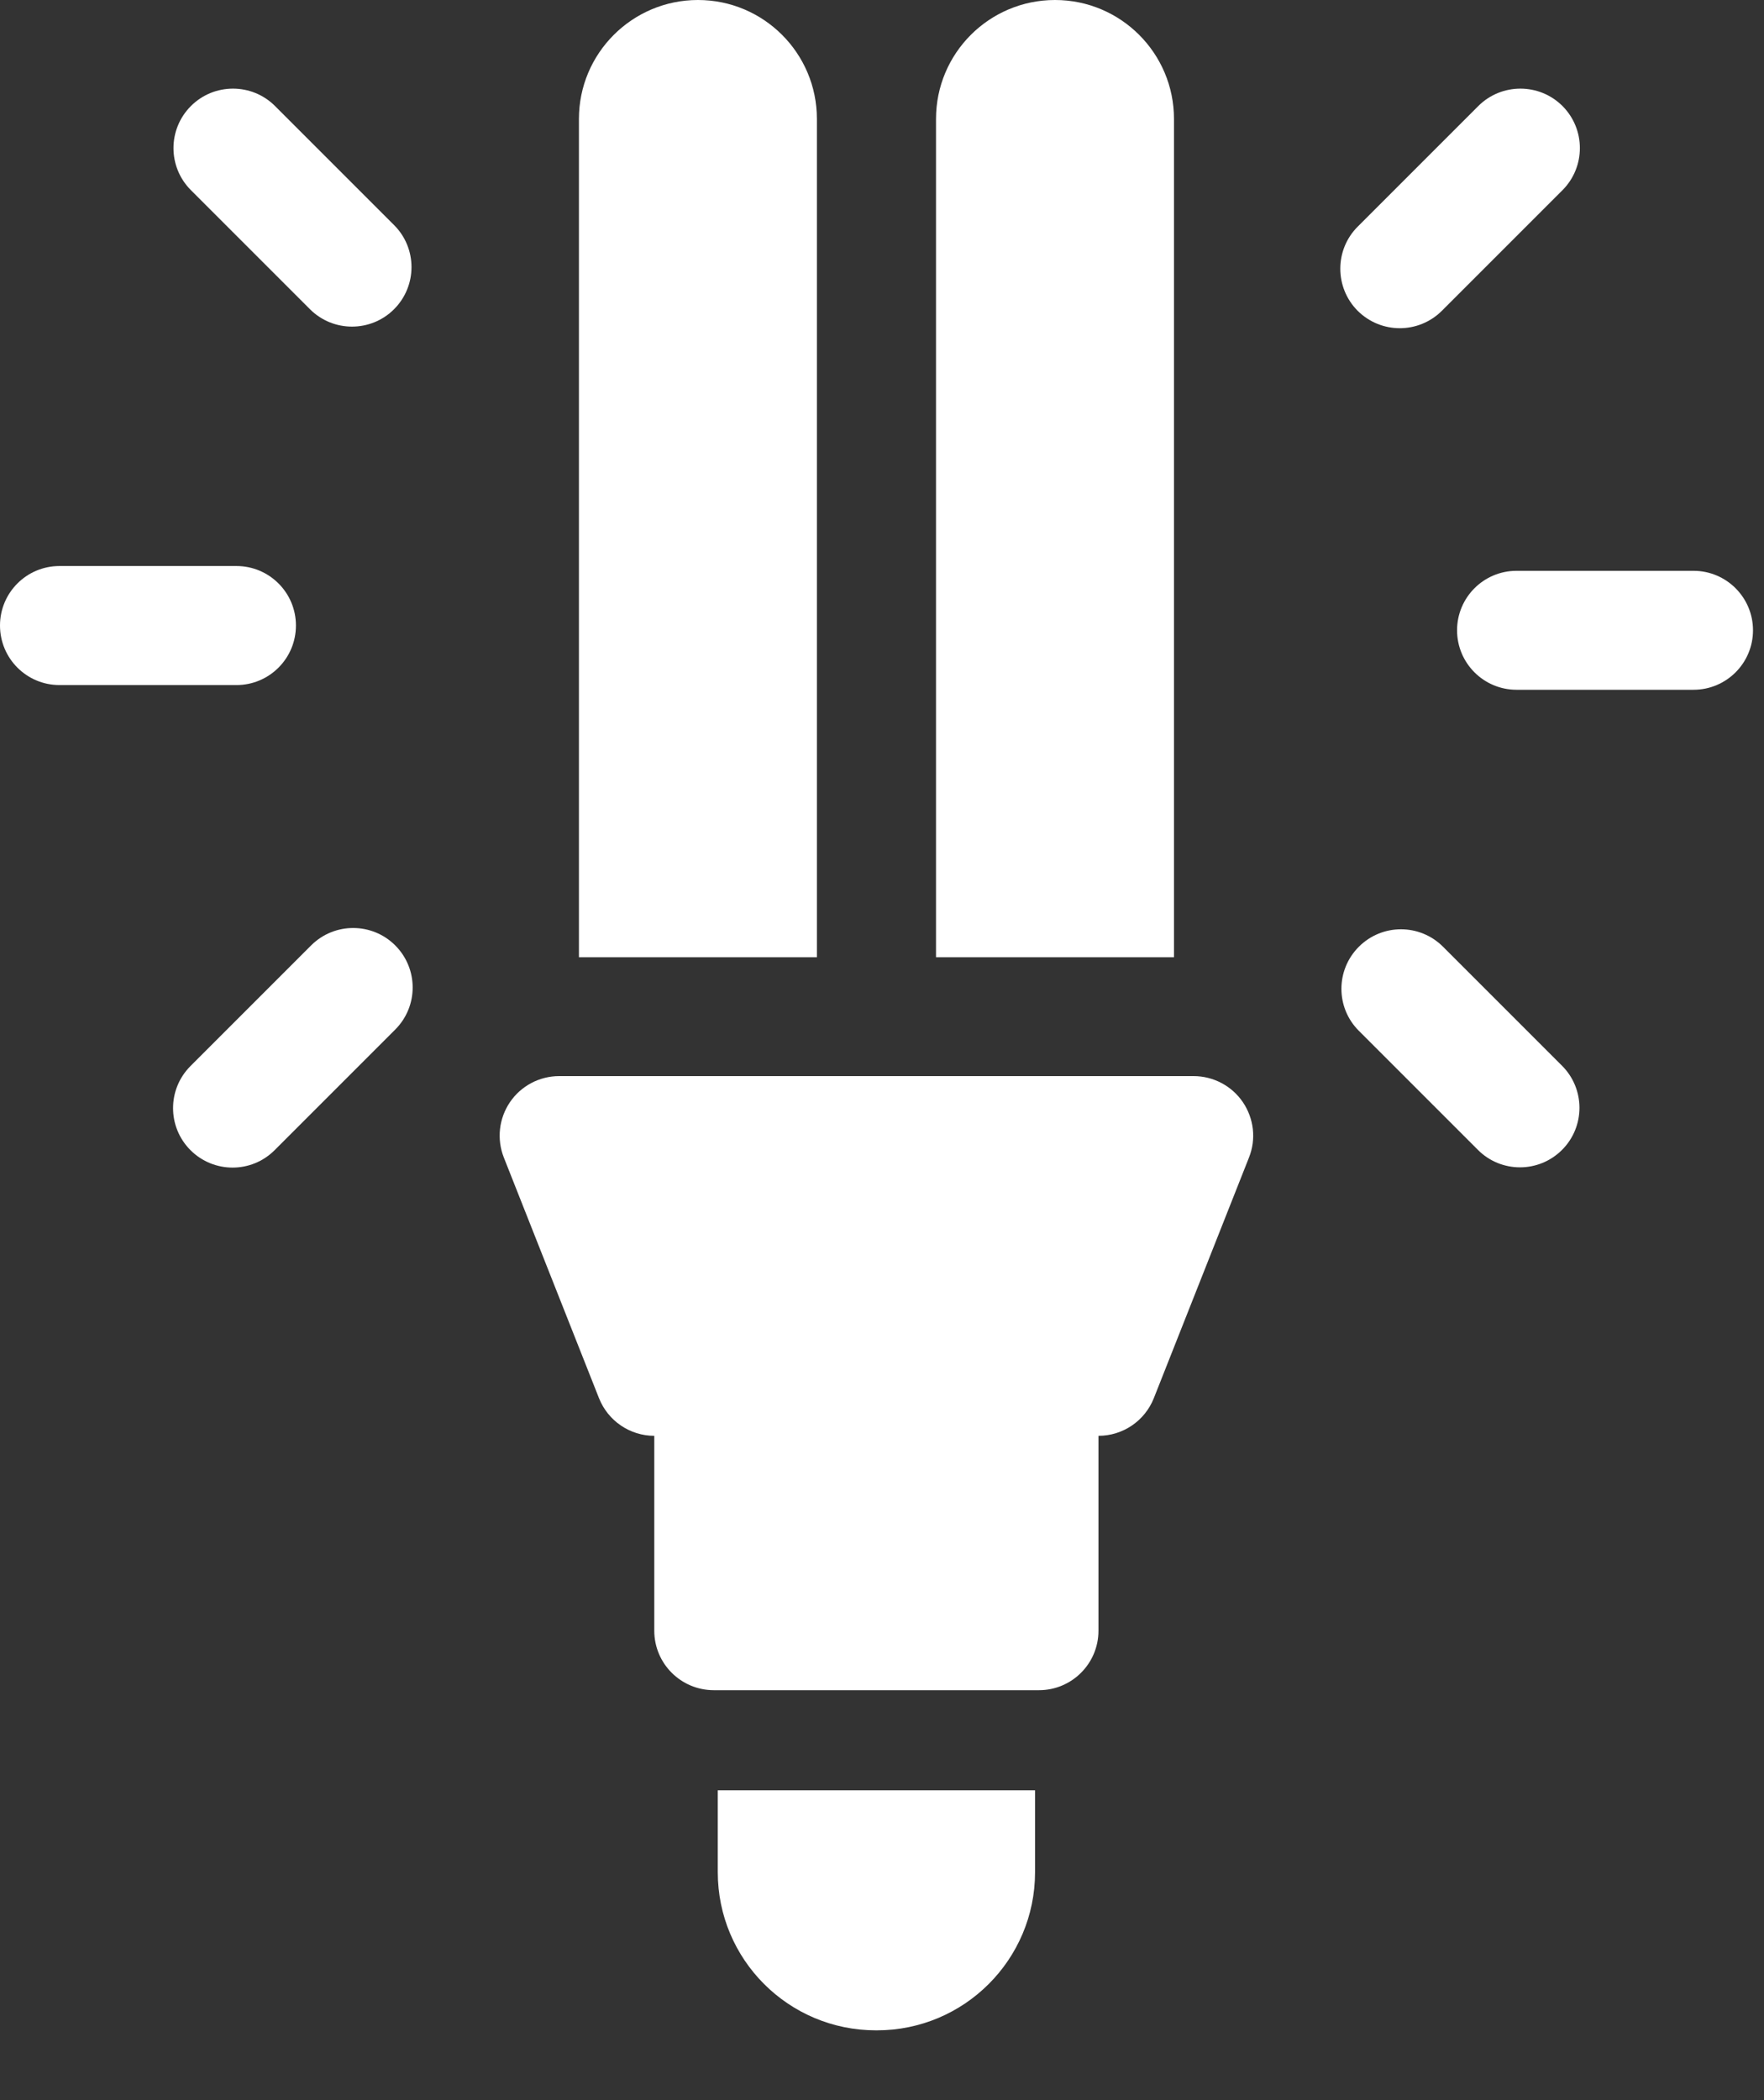
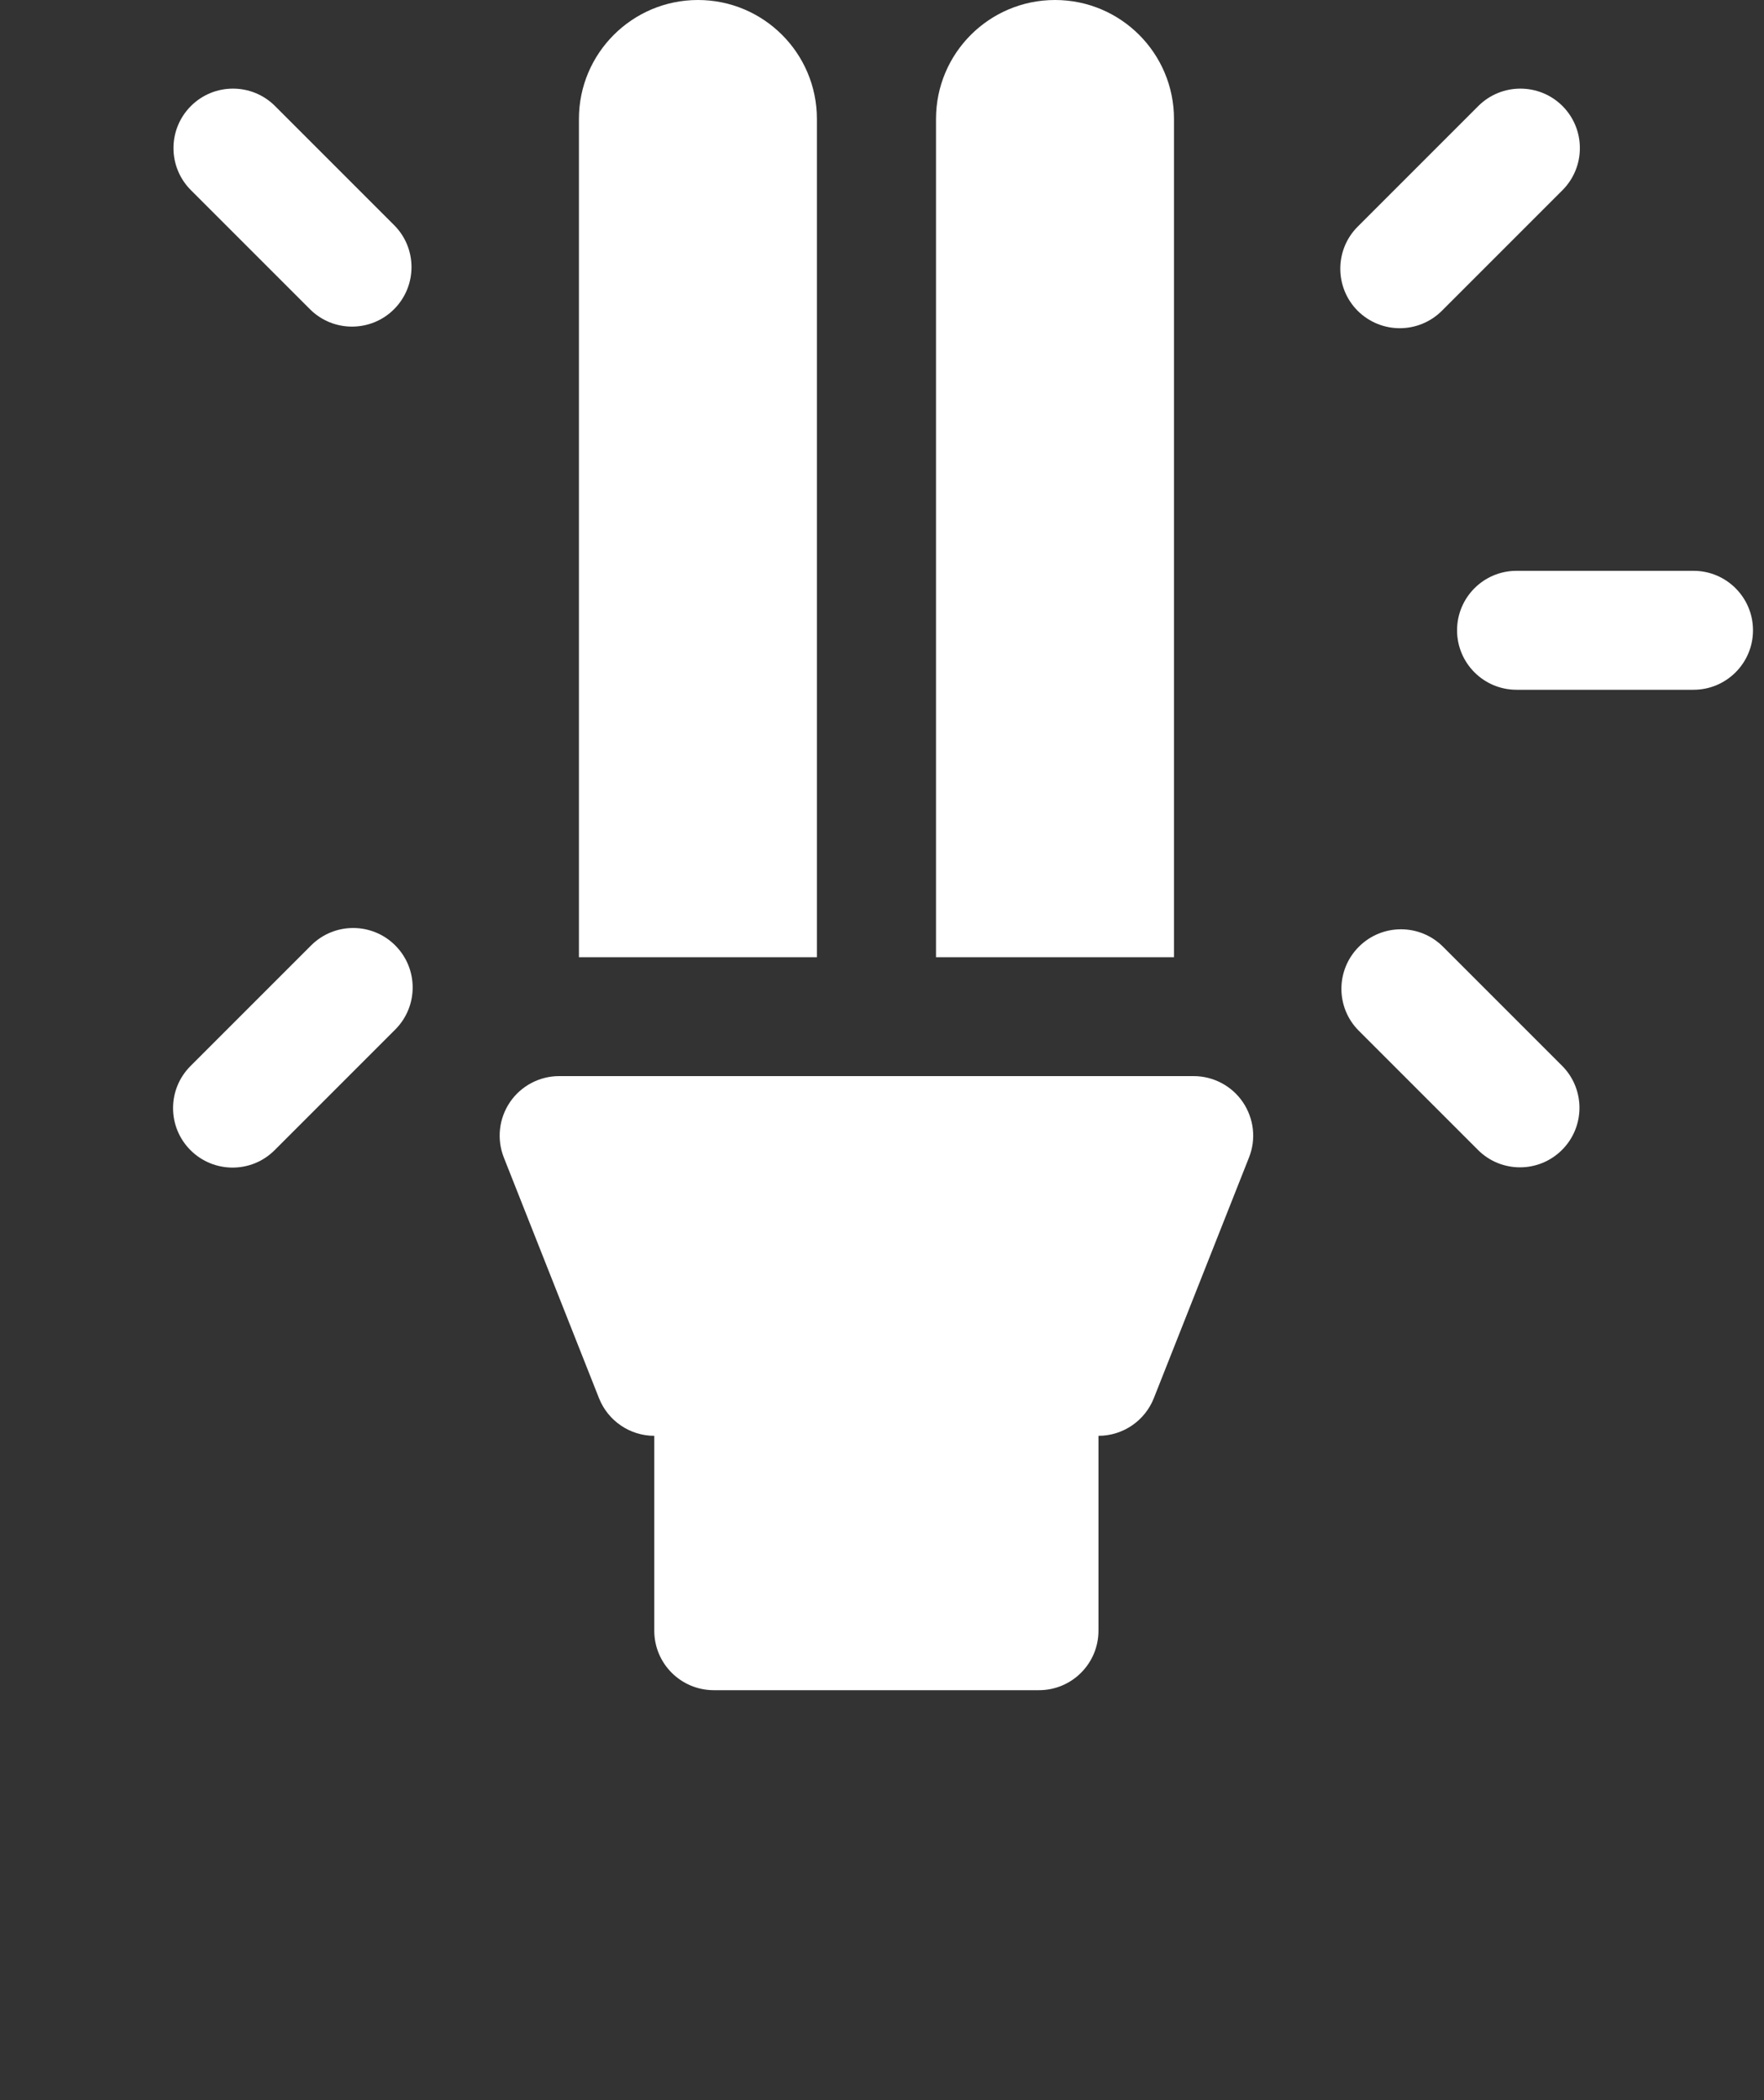
<svg xmlns="http://www.w3.org/2000/svg" width="21" height="25" viewBox="0 0 21 25" fill="none">
  <rect x="0" y="0" width="21" height="25" fill="#333333" stroke="none" />
-   <path d="M3.523 7.446C3.523 7.055 3.206 6.738 2.815 6.738H0.708C0.317 6.738 0 7.055 0 7.446C0 7.838 0.317 8.155 0.708 8.155H2.815C3.206 8.155 3.523 7.838 3.523 7.446Z" fill="white" />
  <path d="M3.69 3.681C3.828 3.819 4.009 3.888 4.19 3.888C4.372 3.888 4.553 3.819 4.691 3.681C4.968 3.404 4.968 2.955 4.691 2.679L3.274 1.262C2.998 0.986 2.549 0.986 2.273 1.262C1.996 1.539 1.996 1.987 2.273 2.264L3.69 3.681Z" fill="white" />
  <path d="M3.704 11.254L2.268 12.69C1.991 12.967 1.991 13.415 2.268 13.692C2.406 13.83 2.588 13.899 2.769 13.899C2.95 13.899 3.131 13.83 3.269 13.692L4.705 12.256C4.982 11.979 4.982 11.531 4.705 11.254C4.429 10.978 3.98 10.978 3.704 11.254Z" fill="white" />
  <path d="M20.161 6.795H18.054C17.663 6.795 17.346 7.112 17.346 7.503C17.346 7.894 17.663 8.211 18.054 8.211H20.161C20.552 8.211 20.869 7.894 20.869 7.503C20.869 7.112 20.552 6.795 20.161 6.795Z" fill="white" />
  <path d="M17.179 11.27C16.902 10.993 16.454 10.993 16.177 11.27C15.9 11.547 15.9 11.995 16.177 12.271L17.594 13.688C17.732 13.827 17.914 13.896 18.095 13.896C18.276 13.896 18.457 13.827 18.596 13.688C18.872 13.412 18.872 12.963 18.596 12.687L17.179 11.27Z" fill="white" />
  <path d="M16.664 3.907C16.845 3.907 17.026 3.838 17.165 3.7L18.601 2.264C18.877 1.987 18.877 1.539 18.601 1.262C18.324 0.986 17.876 0.986 17.599 1.262L16.163 2.698C15.887 2.974 15.887 3.423 16.163 3.7C16.302 3.838 16.483 3.907 16.664 3.907Z" fill="white" />
  <path d="M13.976 1.416C13.976 0.634 13.342 0 12.56 0C11.777 0 11.143 0.634 11.143 1.416V11.395H13.976V1.416Z" fill="white" />
  <path d="M9.725 1.416C9.725 0.634 9.091 0 8.309 0C7.527 0 6.892 0.634 6.892 1.416V11.395H9.725V1.416Z" fill="white" />
-   <path d="M8.545 22.287C8.545 23.326 9.387 24.169 10.427 24.169H10.44C11.479 24.169 12.322 23.326 12.322 22.287V21.312H8.545V22.287Z" fill="white" />
  <path d="M14.21 12.81H6.656C6.422 12.81 6.202 12.927 6.071 13.12C5.939 13.315 5.912 13.561 5.998 13.779L7.131 16.644C7.238 16.914 7.499 17.092 7.789 17.092V19.412C7.789 19.803 8.106 20.12 8.498 20.12H12.369C12.76 20.12 13.077 19.803 13.077 19.412V17.092C13.368 17.092 13.629 16.914 13.736 16.644L14.869 13.779C14.956 13.561 14.928 13.315 14.796 13.12C14.665 12.927 14.445 12.81 14.21 12.81Z" fill="white" />
</svg>